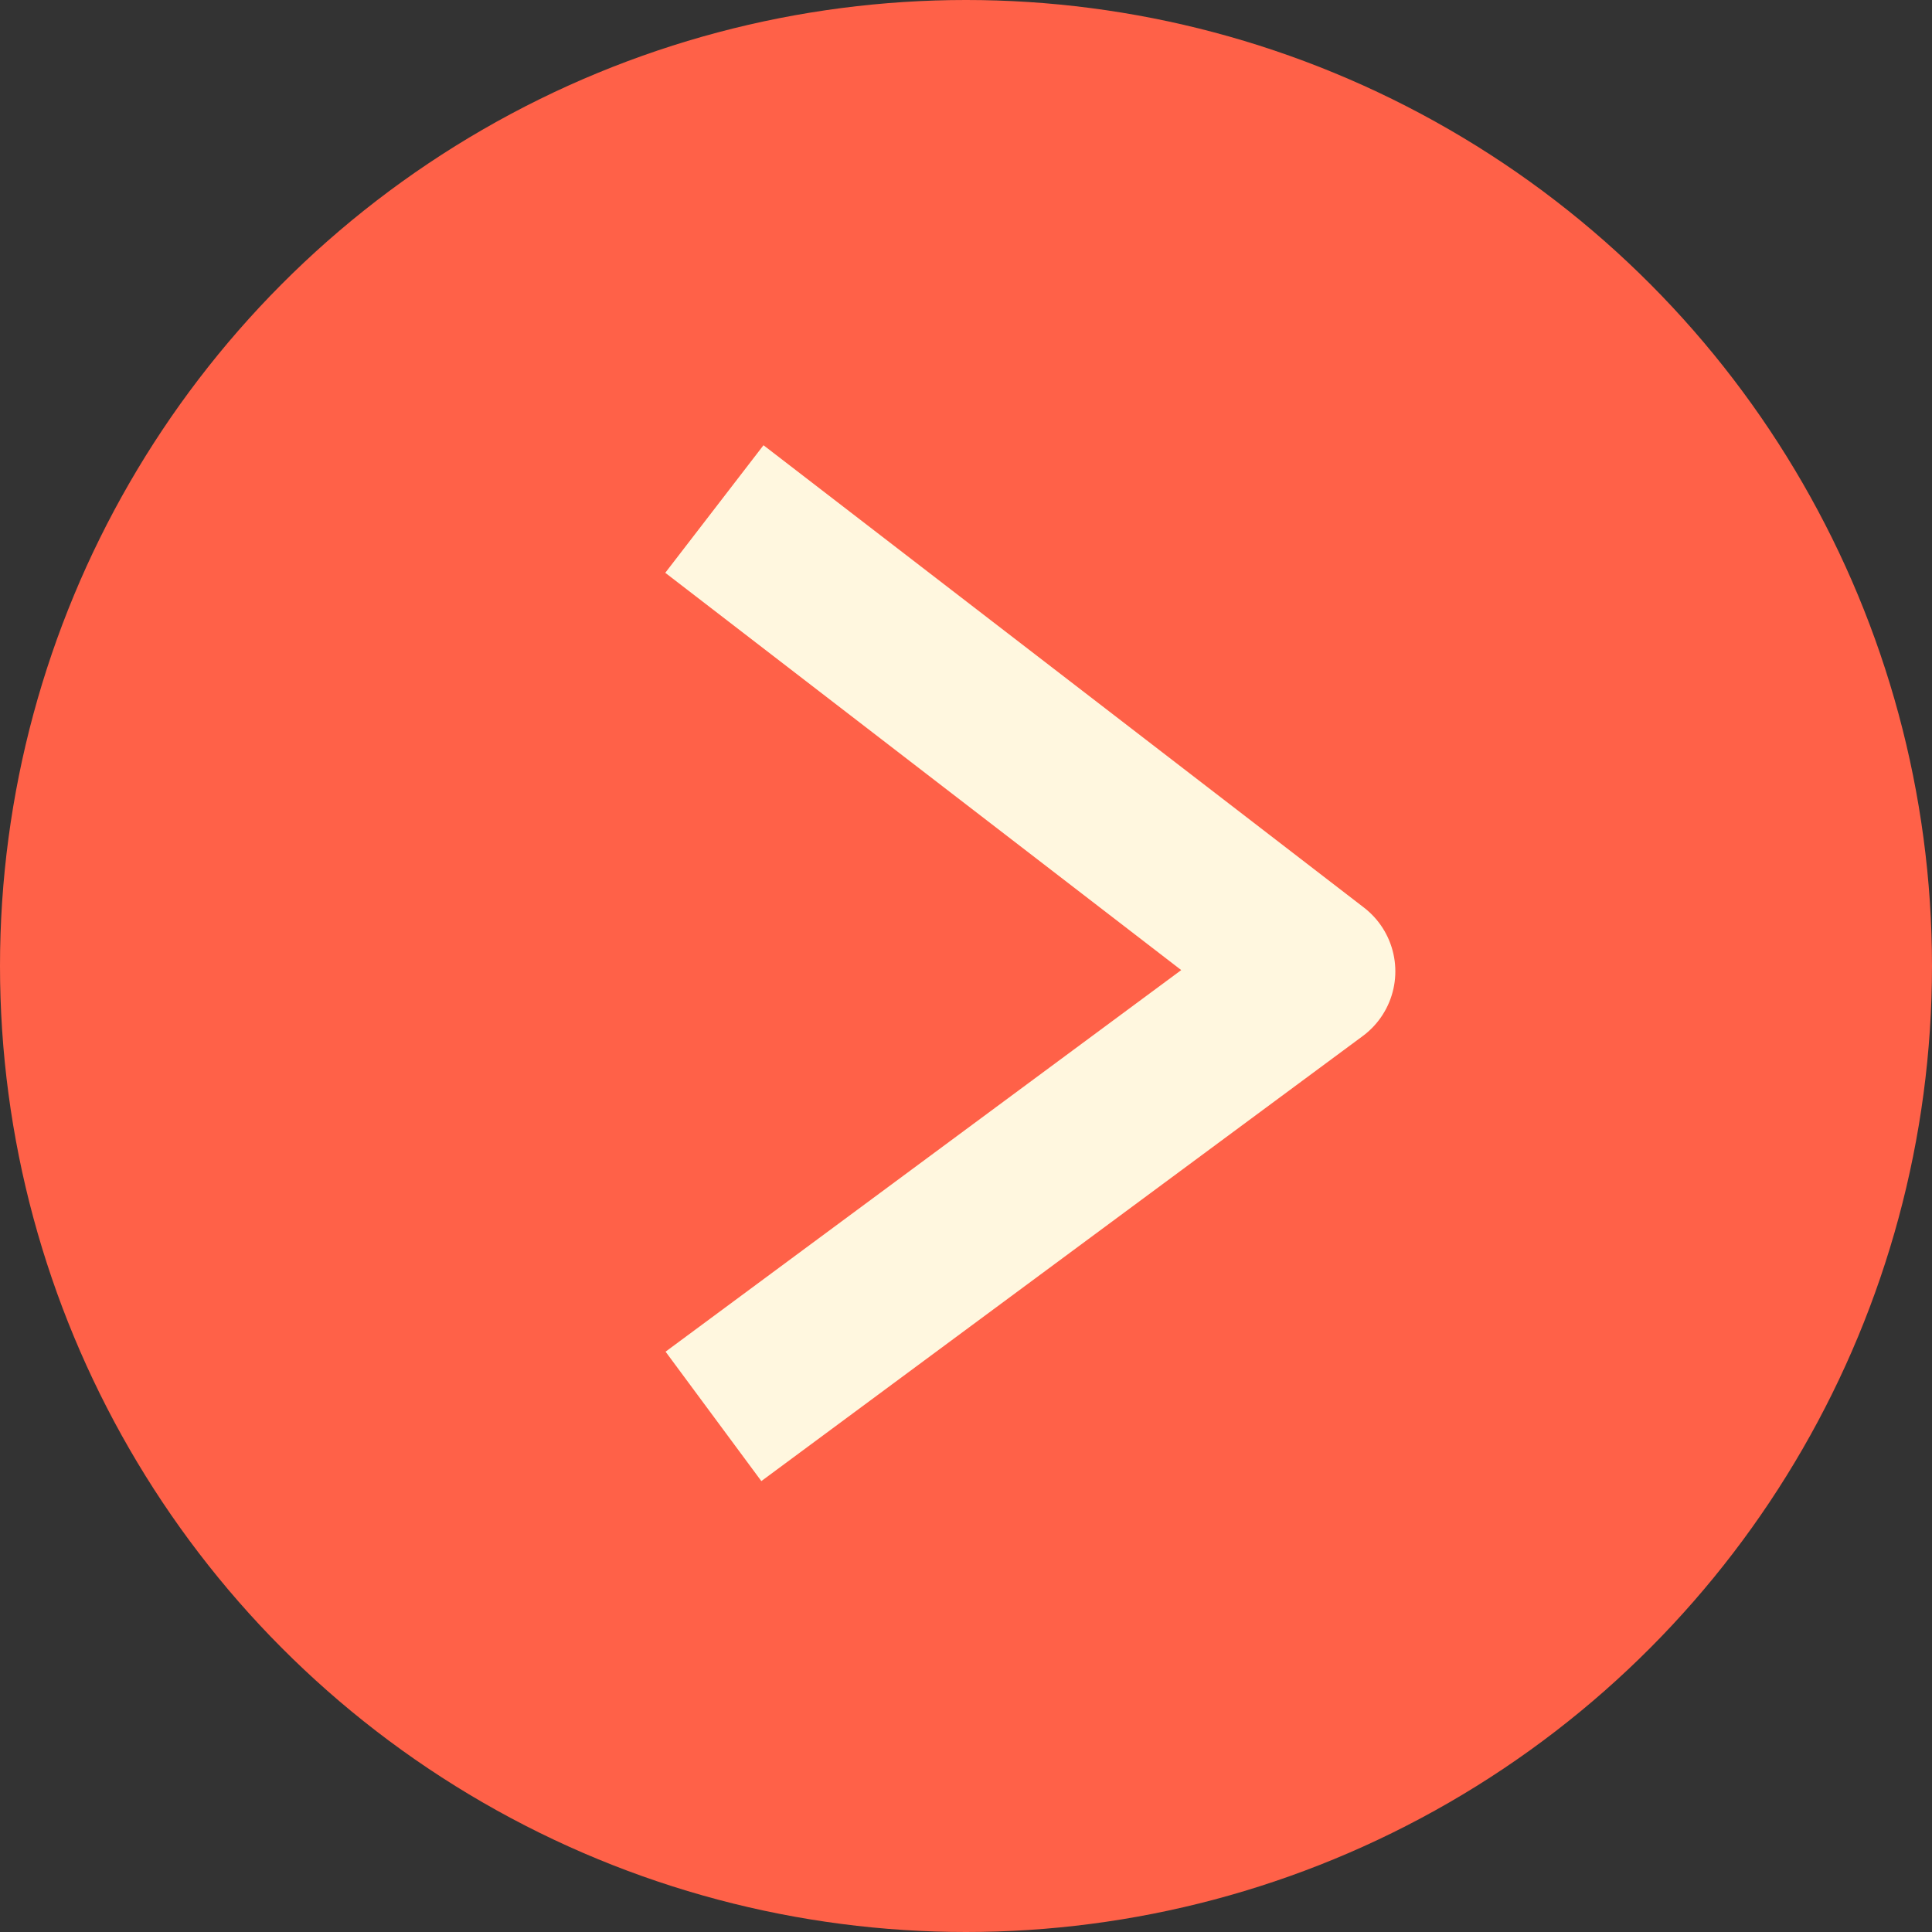
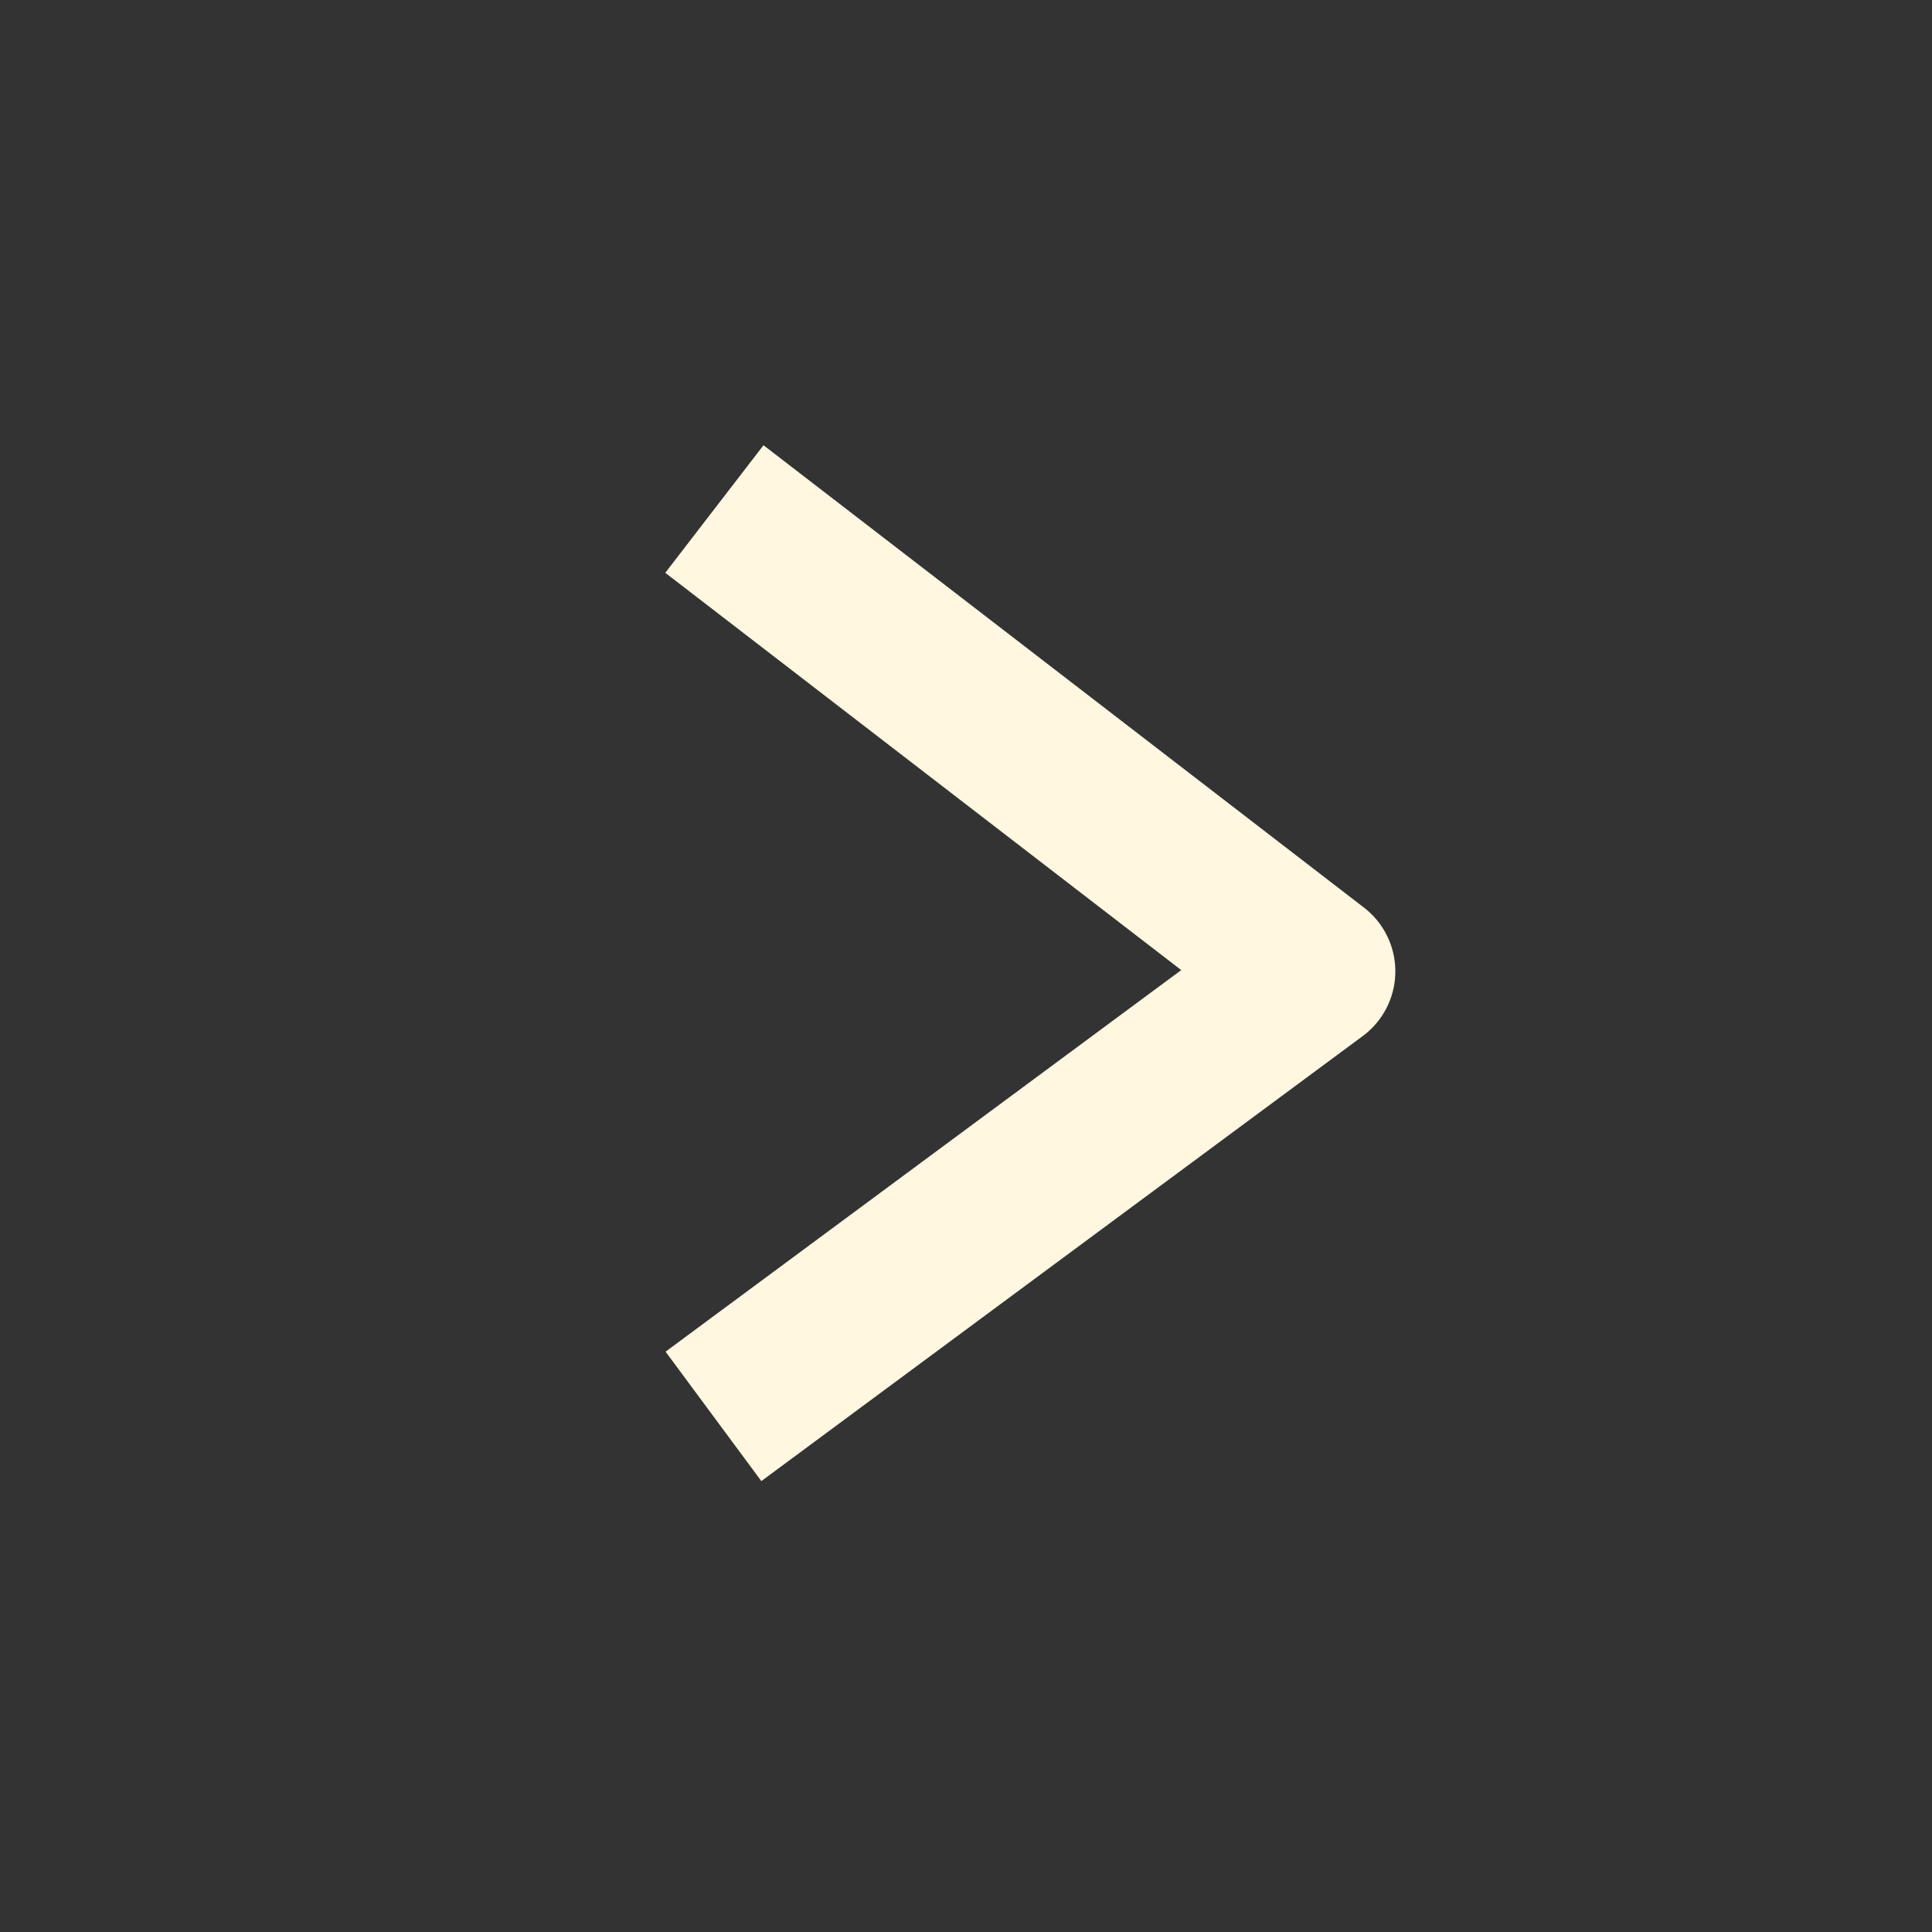
<svg xmlns="http://www.w3.org/2000/svg" enable-background="new 0 0 36 36" height="36" viewBox="0 0 36 36" width="36">
  <rect x="0" y="0" width="36" height="36" fill="#333333" stroke="none" />
  <g transform="translate(0 -1251)">
-     <circle cx="18" cy="1269" fill="#ff6148" r="18" />
    <path d="m14.5 1276.5 10-7.4-10-7.7" fill="none" stroke="#fff7df" stroke-linecap="square" stroke-linejoin="round" stroke-width="3" />
  </g>
</svg>